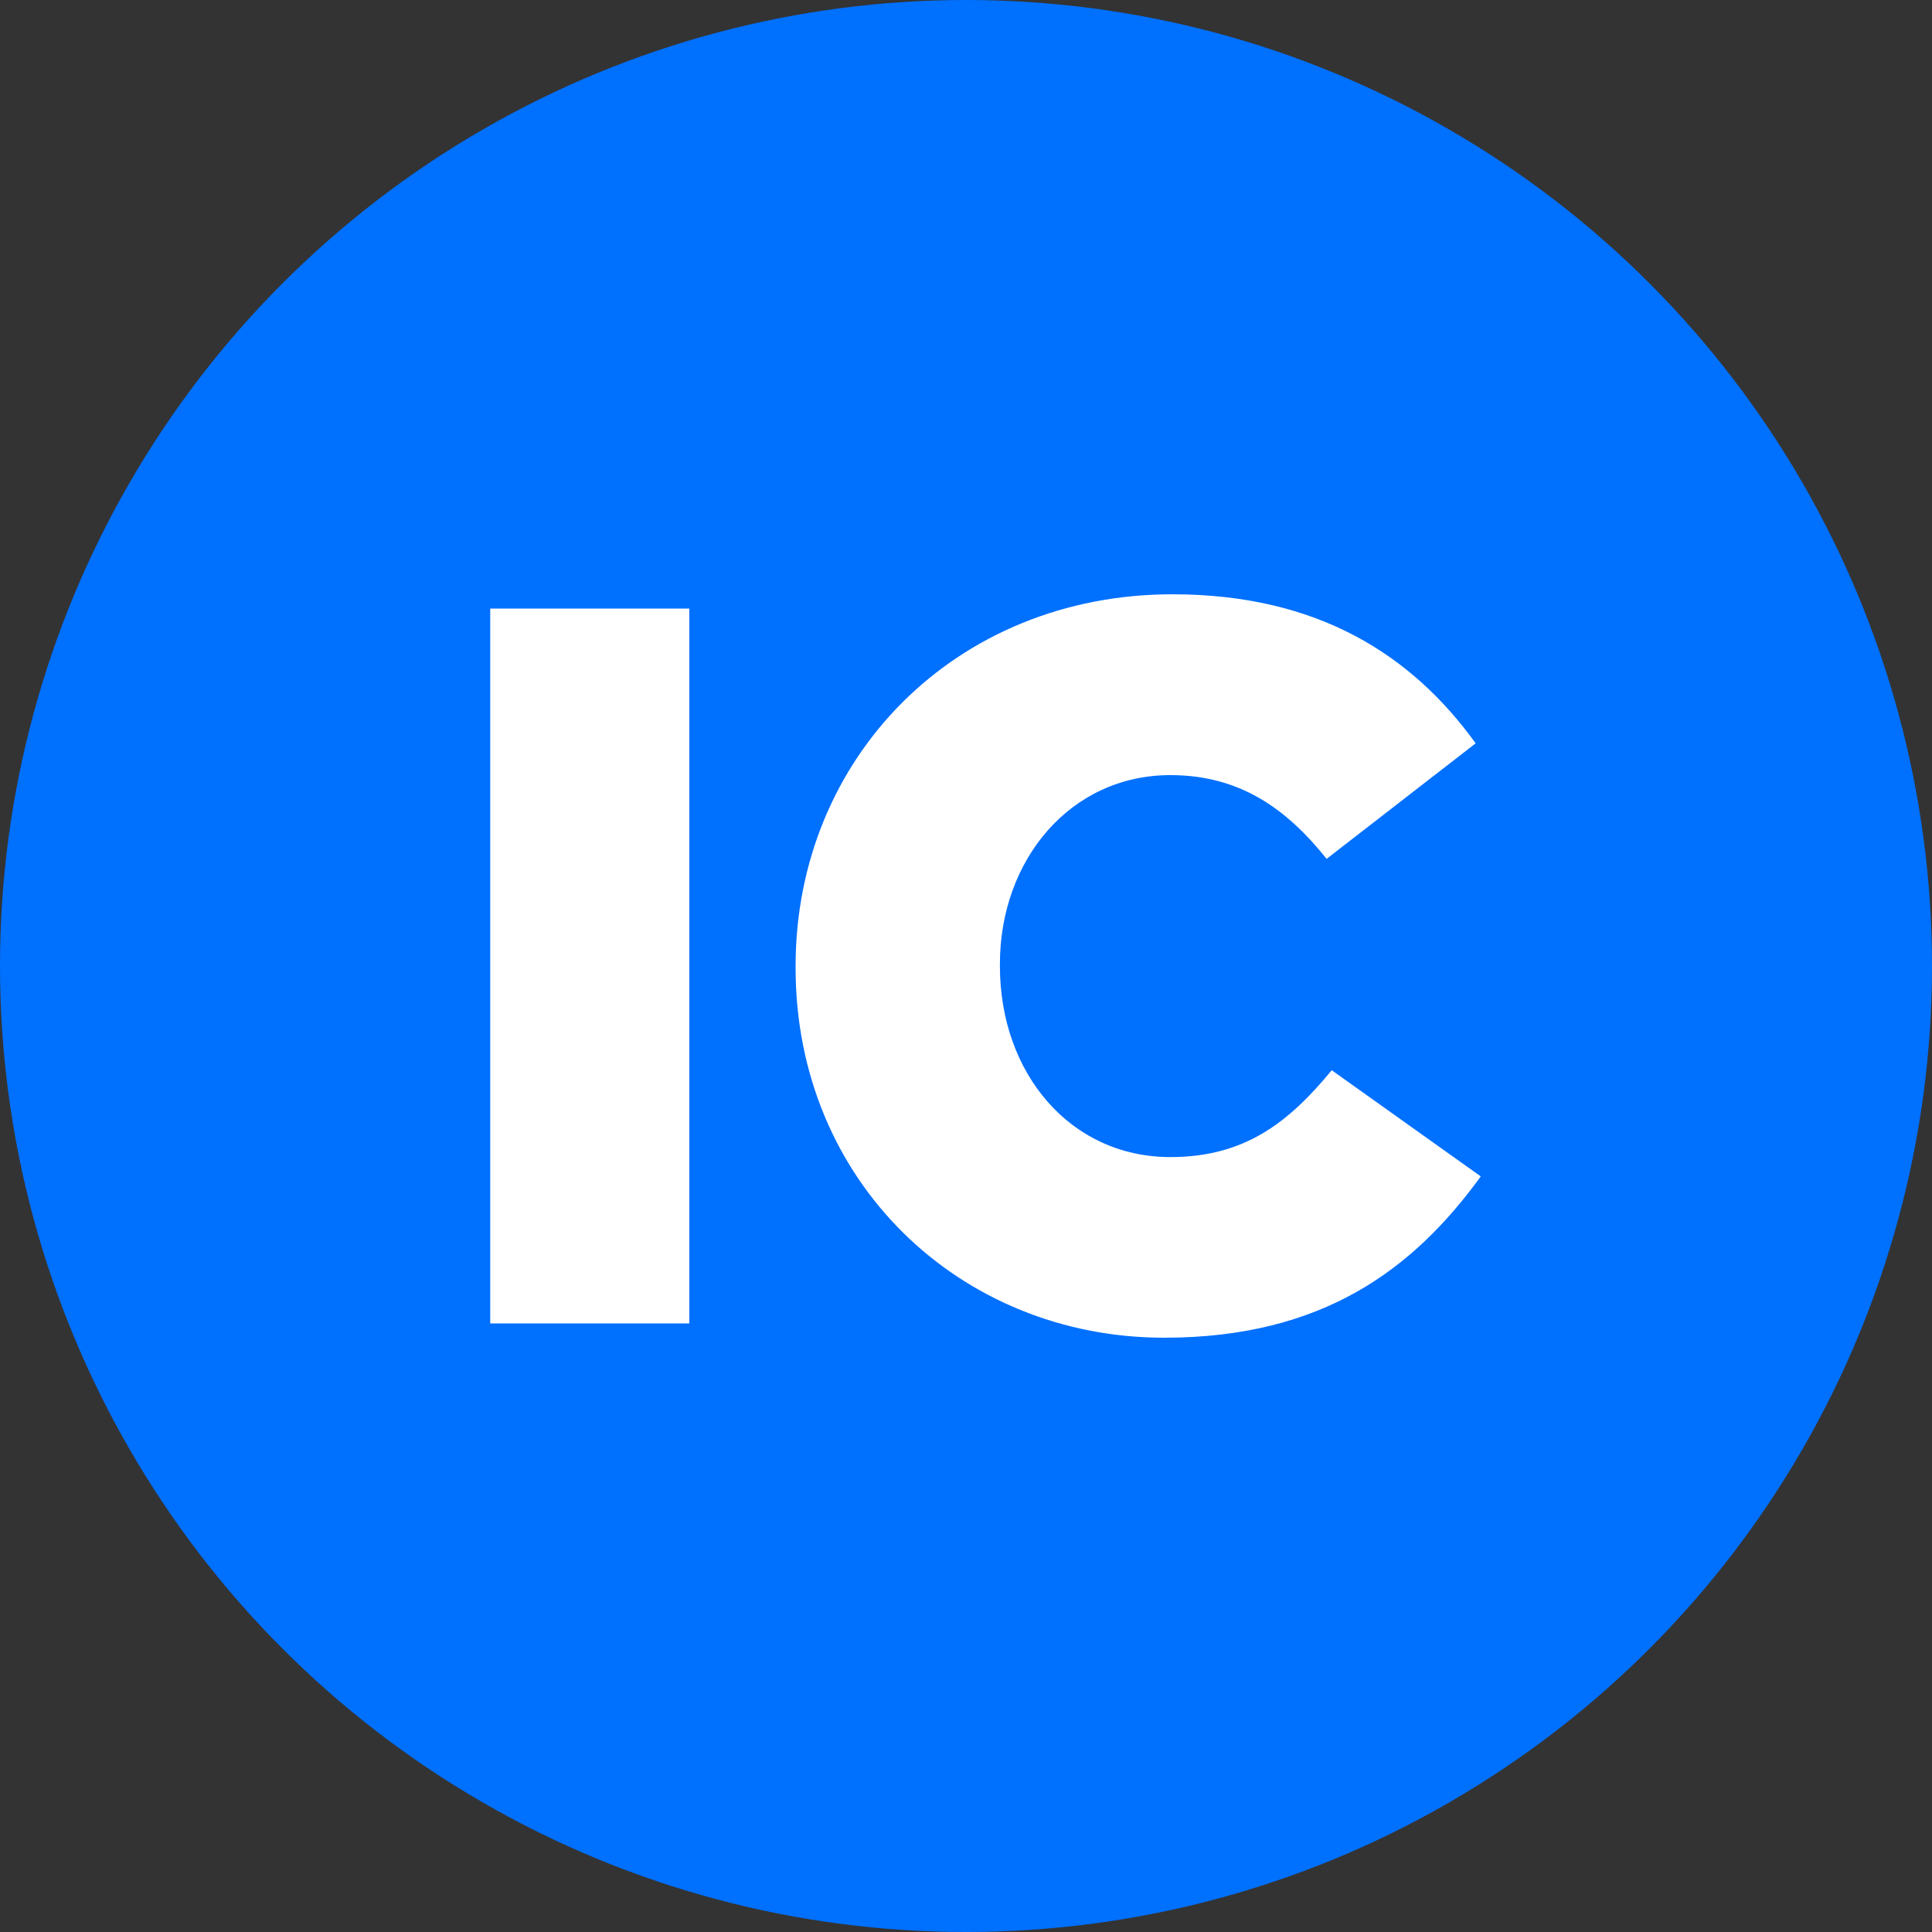
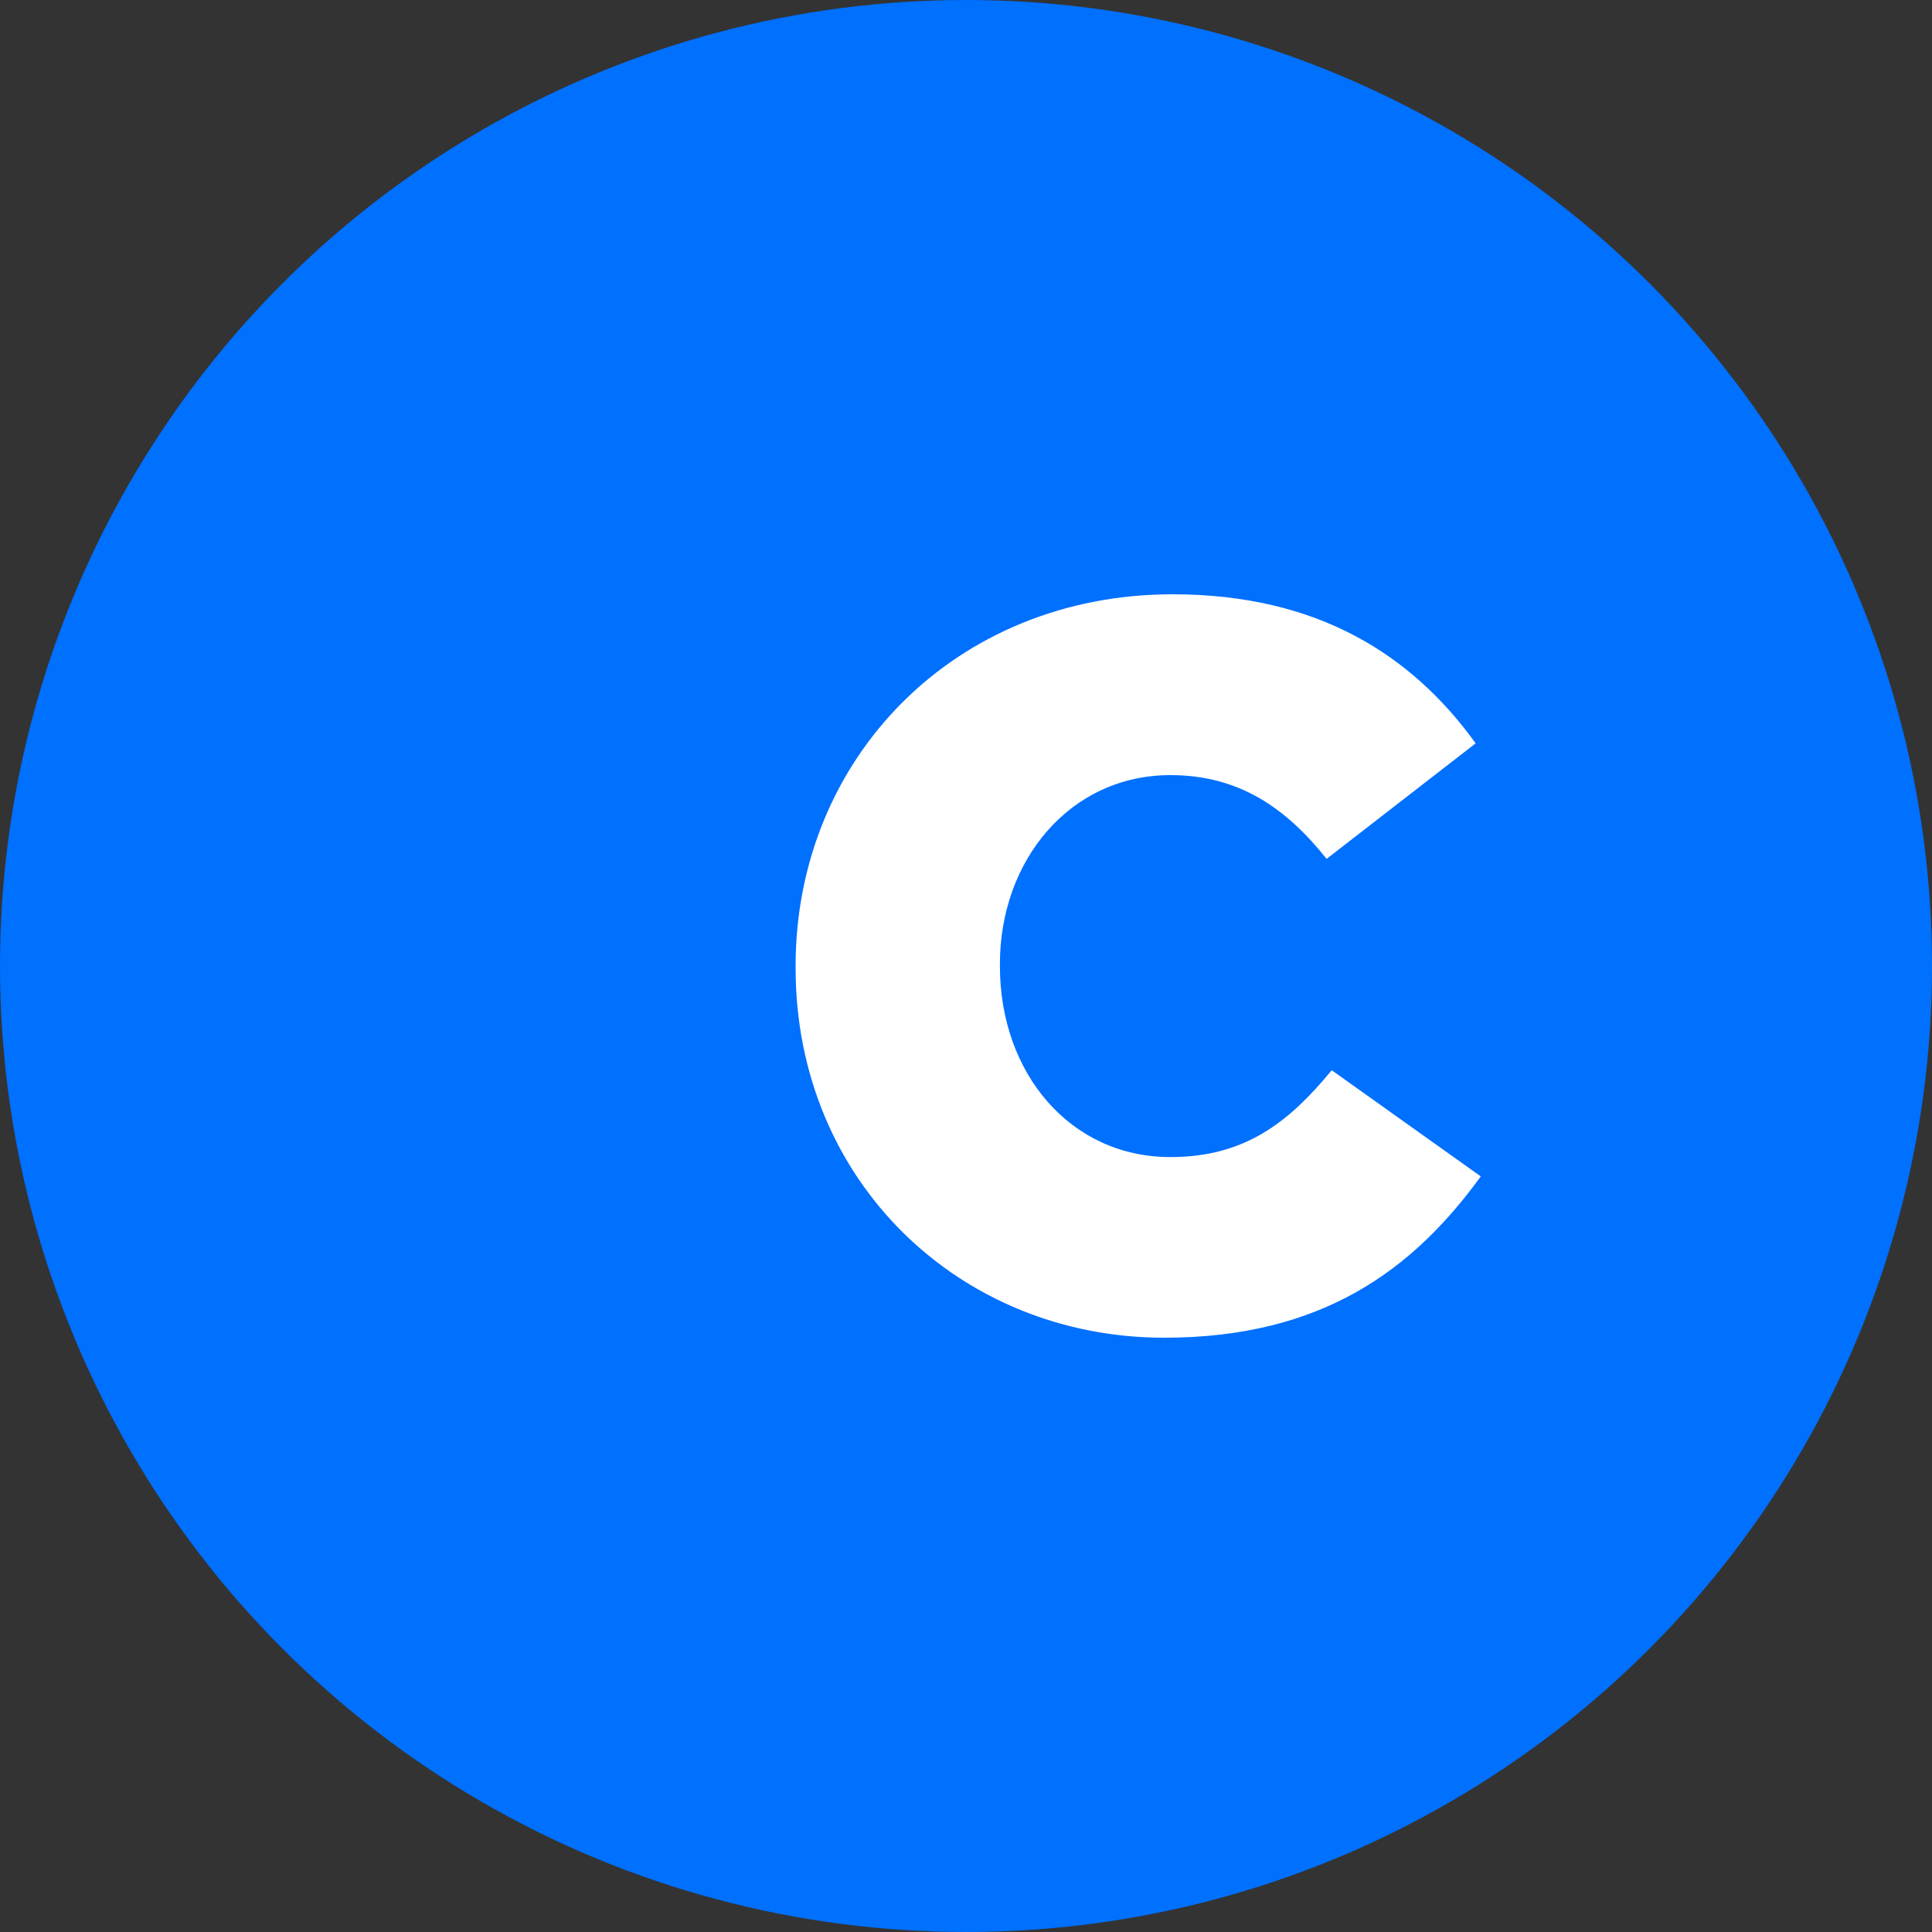
<svg xmlns="http://www.w3.org/2000/svg" xmlns:ns1="http://sodipodi.sourceforge.net/DTD/sodipodi-0.dtd" xmlns:ns2="http://www.inkscape.org/namespaces/inkscape" enable-background="new 0 0 21 21" xml:space="preserve" width="20" height="20" version="1.1" id="svg10" ns1:docname="VIC.svg" ns2:version="1.2.1 (9c6d41e410, 2022-07-14)">
  <rect width="100%" height="100%" fill="#333333" stroke="none" />
  <defs id="defs14" />
  <ns1:namedview id="namedview12" pagecolor="#ffffff" bordercolor="#000000" borderopacity="0.25" ns2:showpageshadow="2" ns2:pageopacity="0.0" ns2:pagecheckerboard="0" ns2:deskcolor="#d1d1d1" showgrid="false" ns2:zoom="26.25" ns2:cx="-0.55238095" ns2:cy="10.057143" ns2:window-width="1920" ns2:window-height="1017" ns2:window-x="1358" ns2:window-y="-8" ns2:window-maximized="1" ns2:current-layer="g8" />
  <rect id="backgroundrect" width="100%" height="100%" x="0" y="0" fill="none" stroke="none" />
  <g class="currentLayer" style="" id="g8">
    <title id="title3">Layer 1</title>
    <circle id="XMLID_3_" fill="#0070FF" cx="10" cy="10" r="10" class="" />
    <g aria-label="IC" id="text398" style="font-weight:bold;font-size:10.571px;font-family:Gotham;-inkscape-font-specification:'Gotham Bold';text-align:center;text-anchor:middle;fill:#ffffff;stroke-width:0.545;stroke-linejoin:round">
-       <path d="m 5.075,13.7 h 2.061 V 6.3 h -2.061 z" style="font-family:'Gotham Black';-inkscape-font-specification:'Gotham Black,  Bold'" id="path1449" />
      <path d="m 12.052,13.848 c 1.639,0 2.579,-0.708 3.277,-1.67 l -1.543,-1.099 c -0.444,0.539 -0.899,0.899 -1.67,0.899 -1.036,0 -1.765,-0.867 -1.765,-1.977 v -0.021 c 0,-1.078 0.729,-1.956 1.765,-1.956 0.708,0 1.195,0.338 1.617,0.867 L 15.276,7.695 C 14.621,6.786 13.648,6.152 12.137,6.152 9.895,6.152 8.236,7.843 8.236,10 v 0.021 c 0,2.209 1.702,3.827 3.816,3.827 z" style="font-family:'Gotham Black';-inkscape-font-specification:'Gotham Black,  Bold'" id="path1451" />
    </g>
  </g>
</svg>